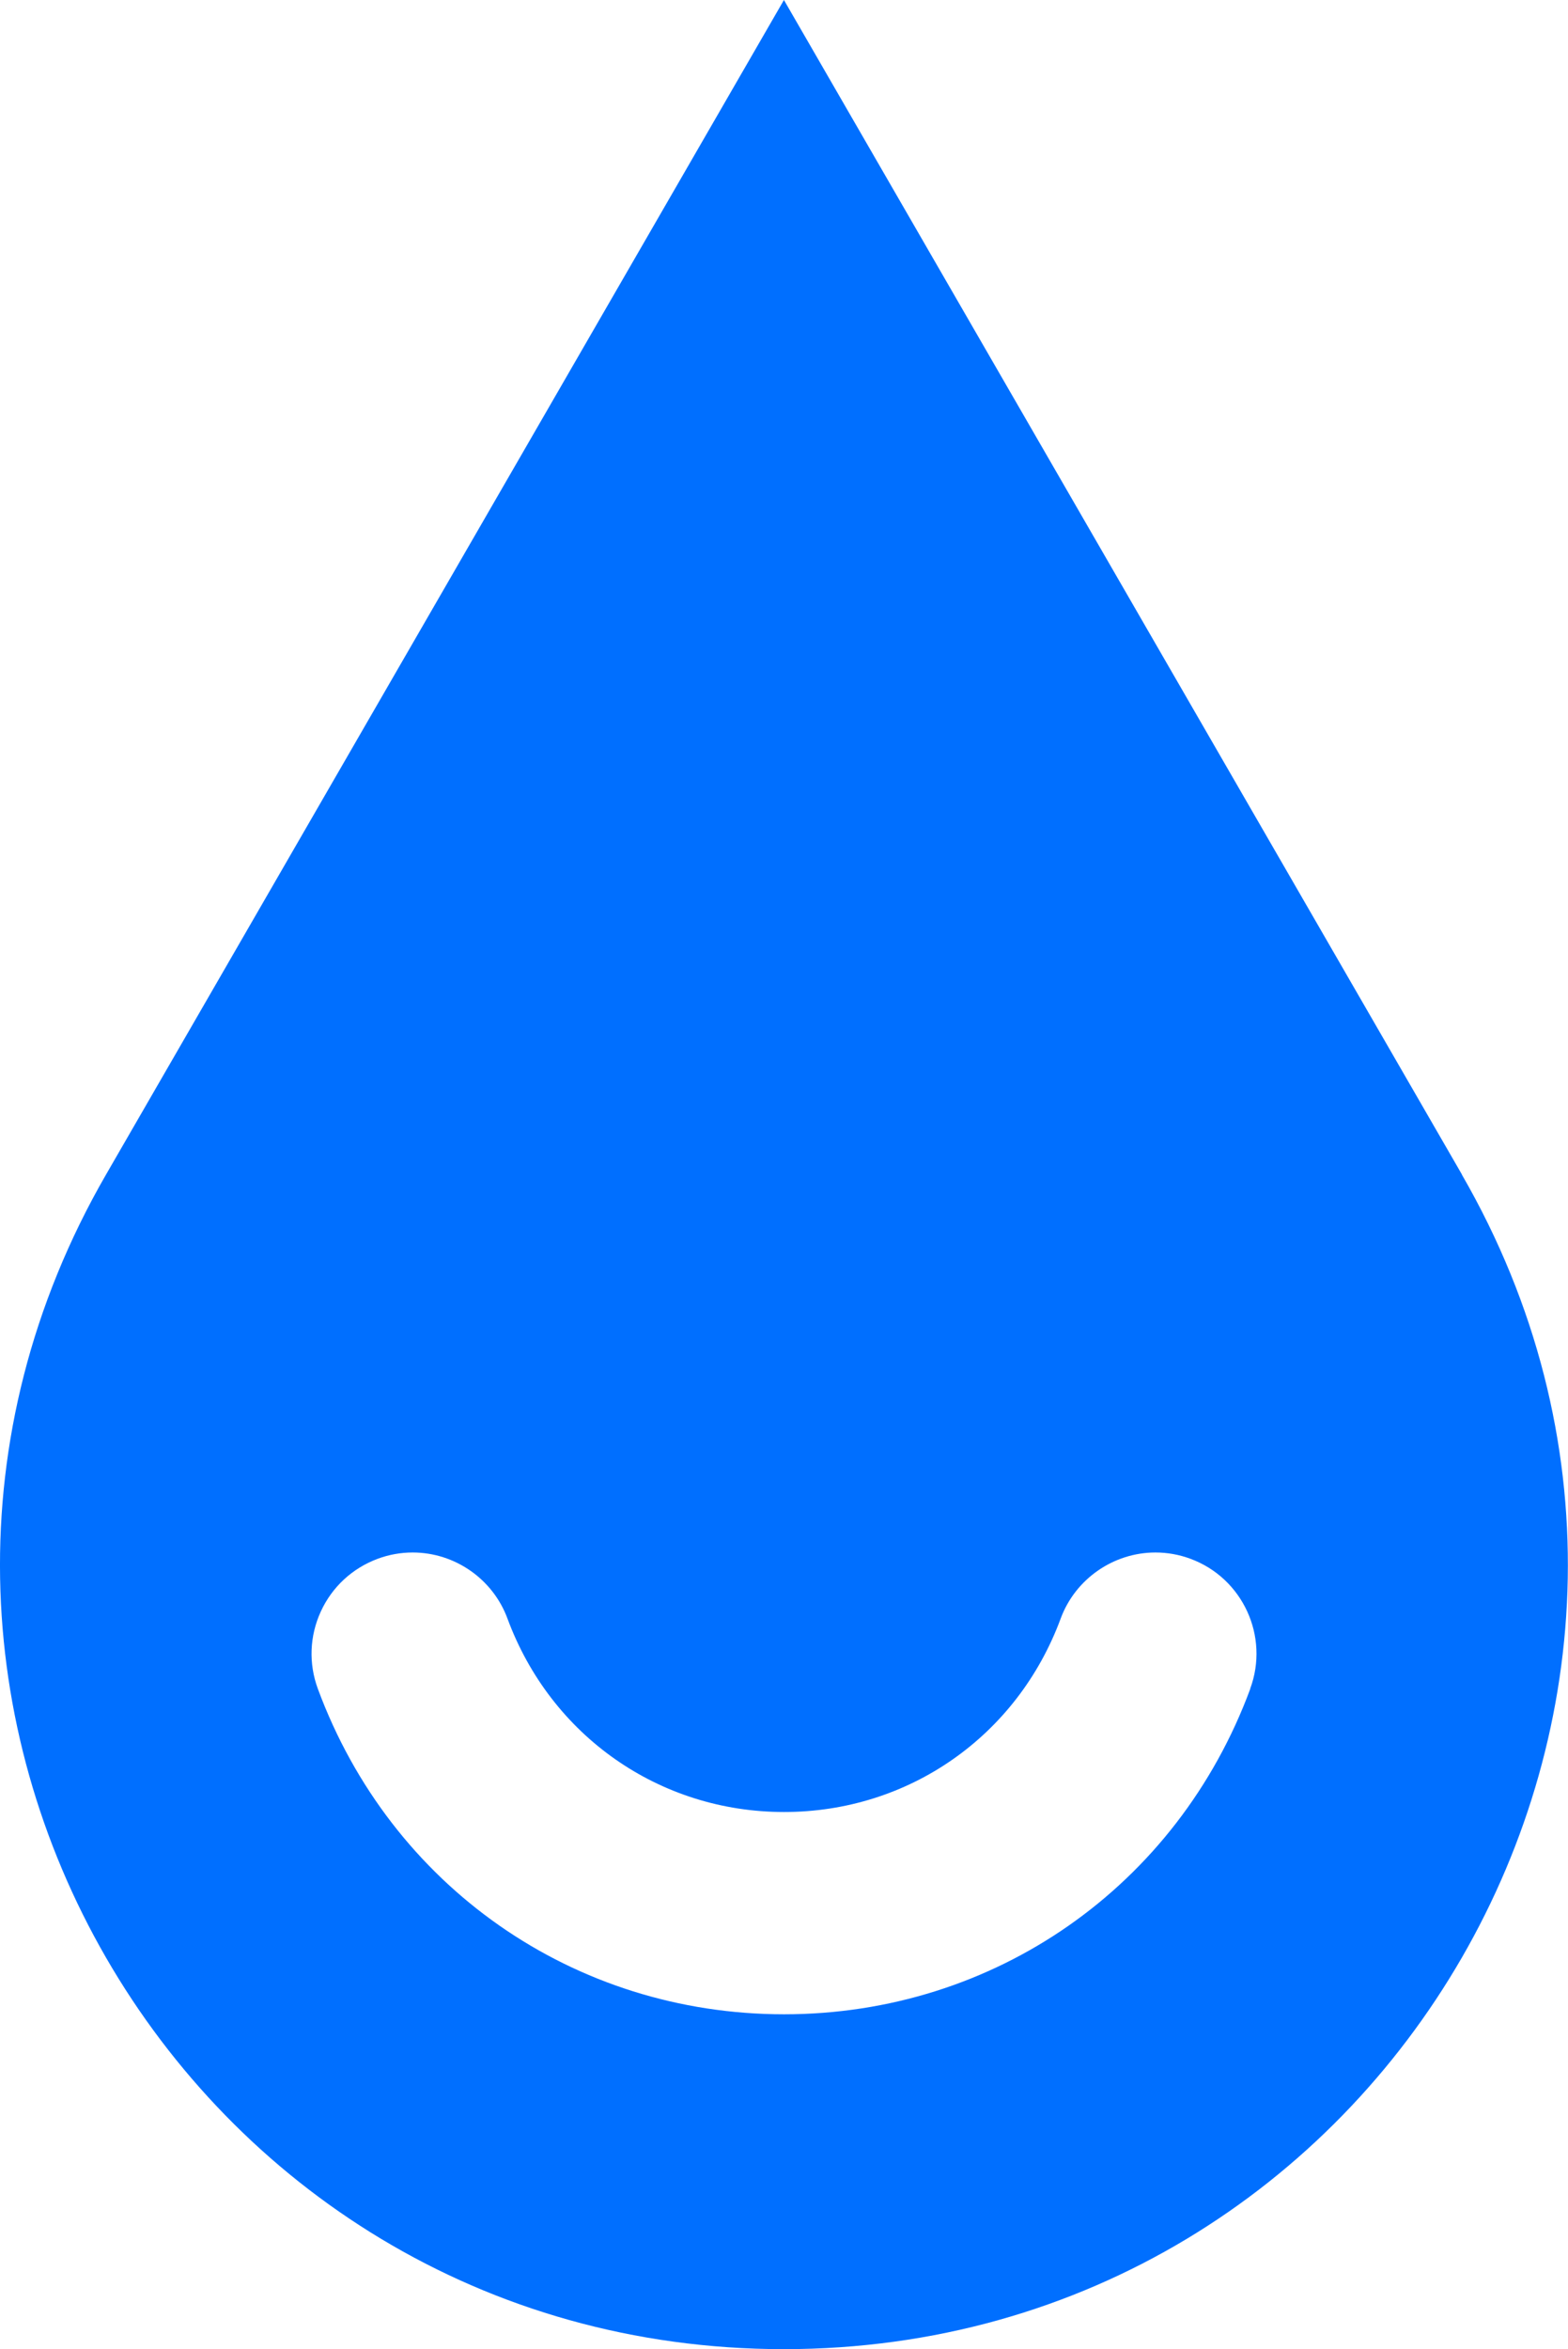
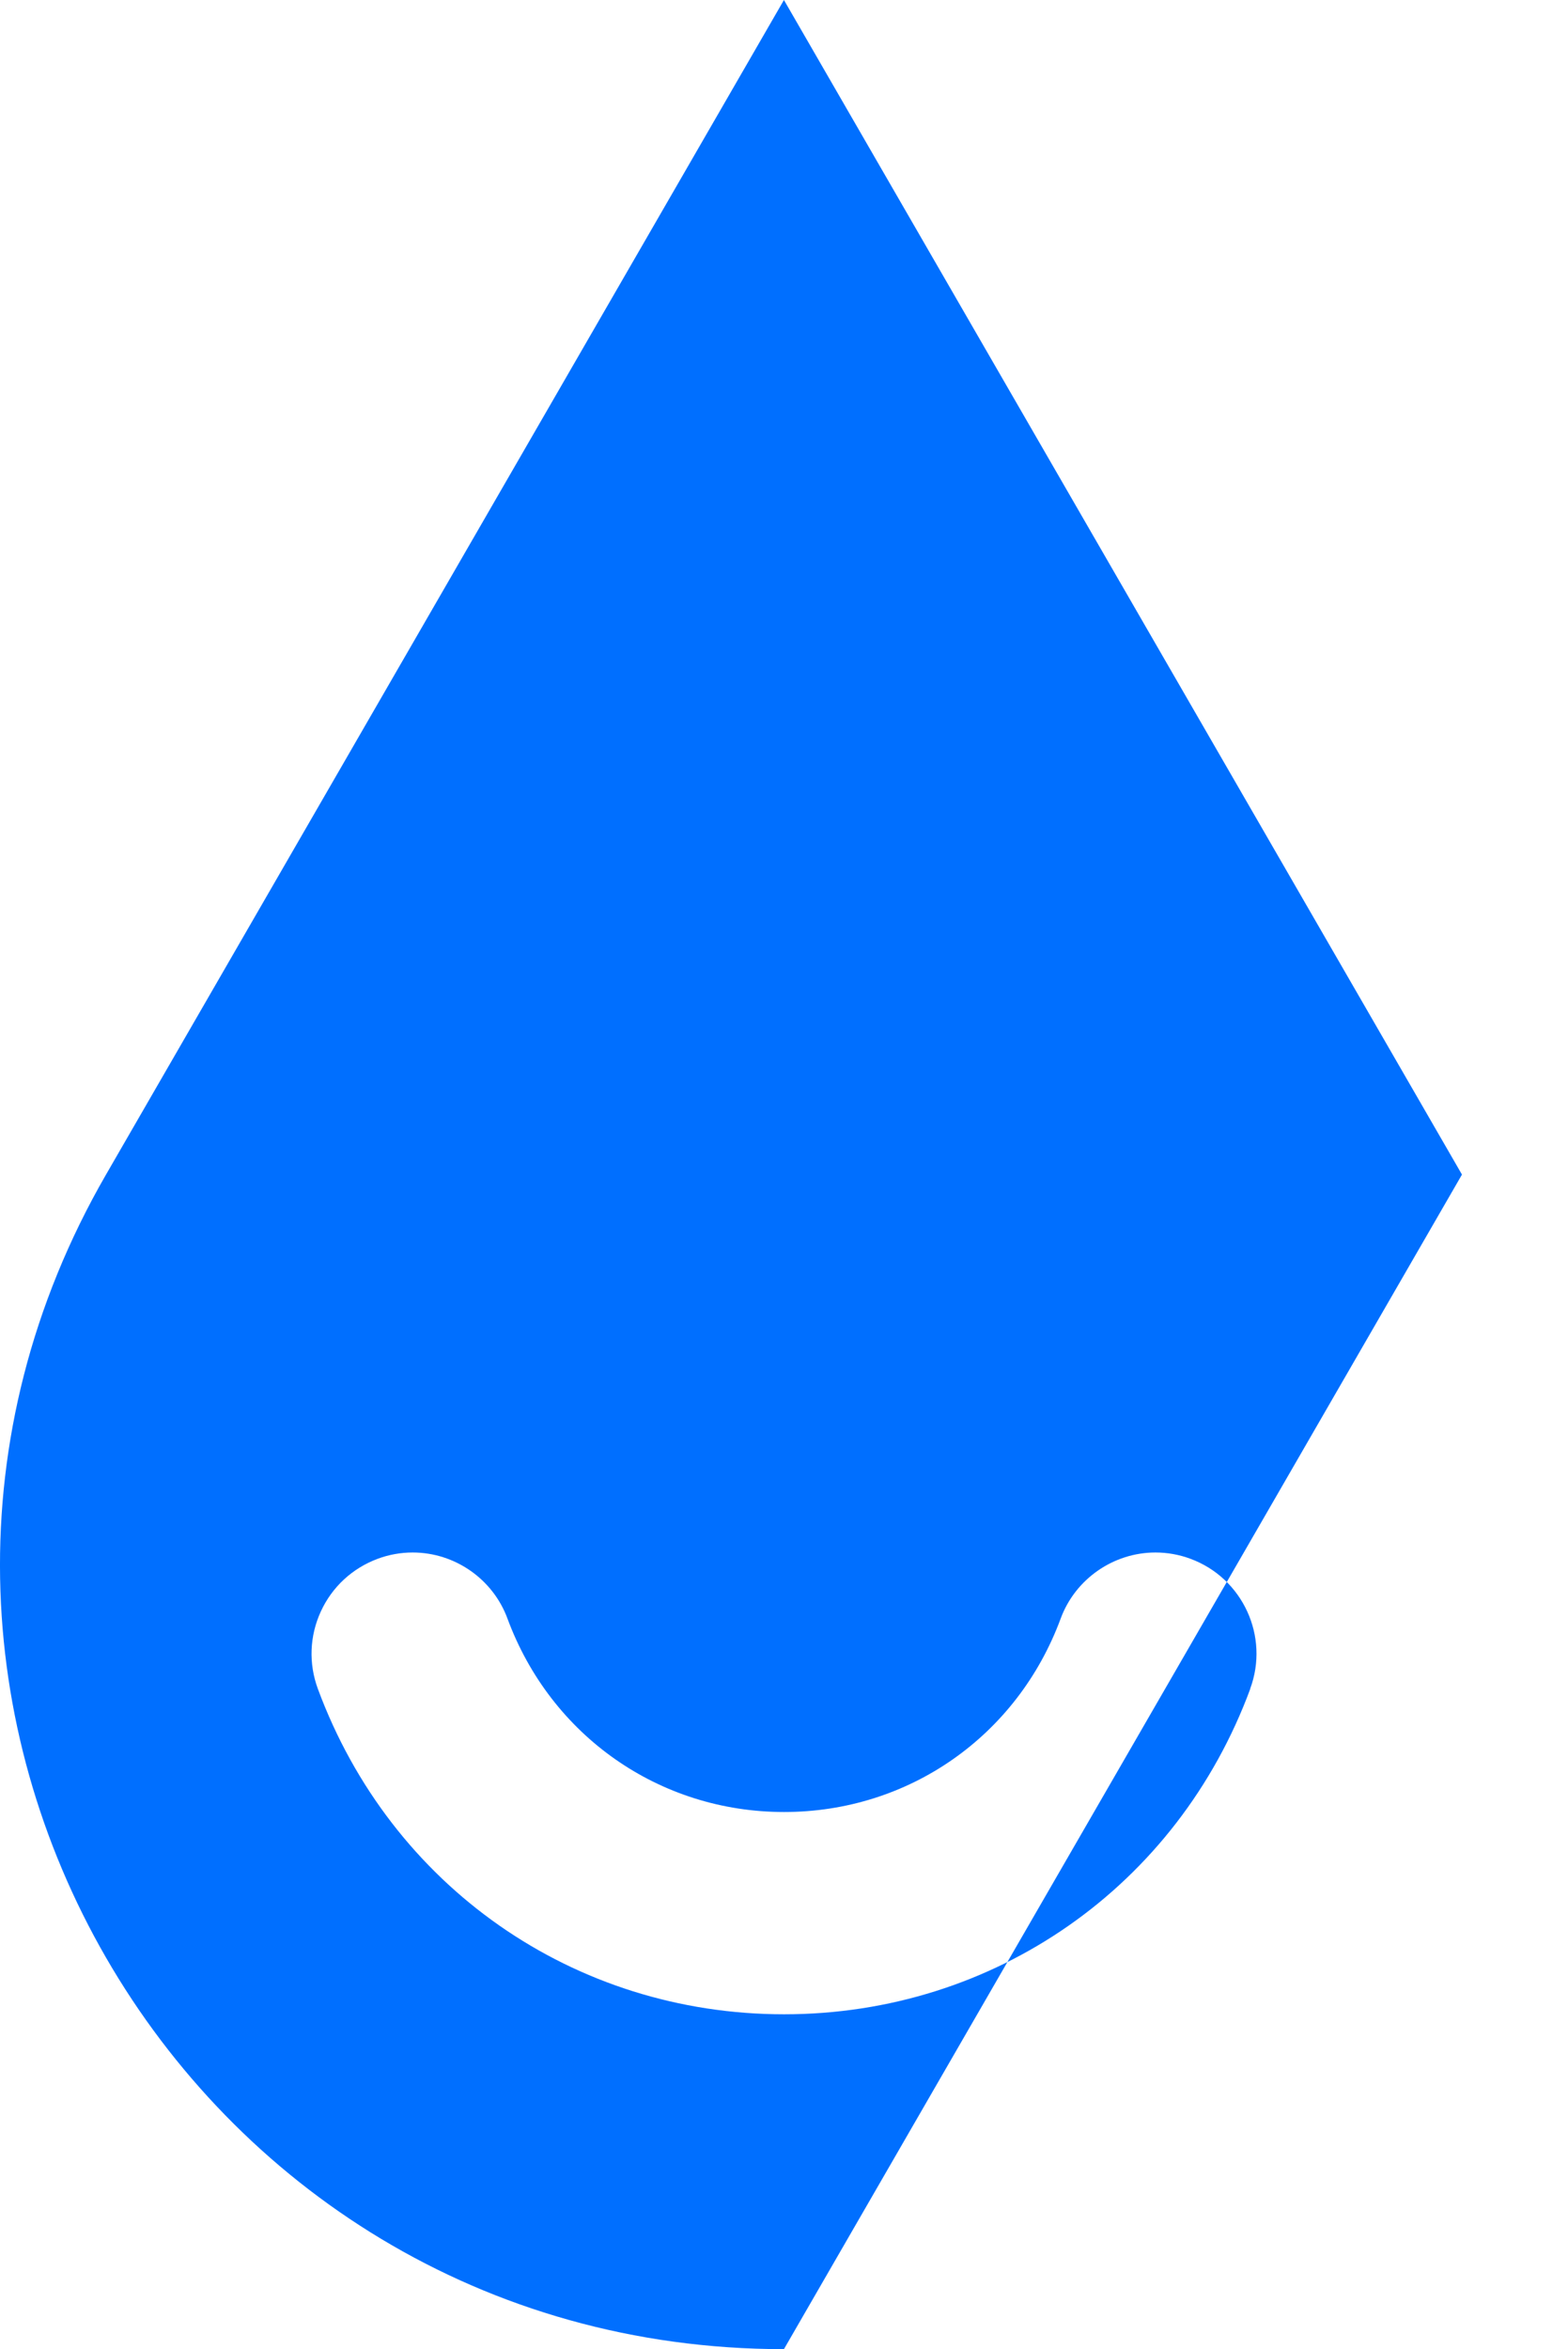
<svg xmlns="http://www.w3.org/2000/svg" id="_Слой_2" data-name="Слой 2" viewBox="0 0 119.49 178.96">
  <defs>
    <style> .cls-1 { fill: #006fff; } </style>
  </defs>
  <g id="_Слой_1-2" data-name="Слой 1">
-     <path class="cls-1" d="M111.41,89.48L59.74,0,8.08,89.48c-22.96,39.77,5.74,89.48,51.66,89.48h0c45.92,0,74.62-49.71,51.66-89.48ZM95.28,128.65c-5.57,15.07-19.52,24.8-35.53,24.8s-29.96-9.73-35.53-24.8c-.71-1.93-.63-4.02.23-5.89.86-1.87,2.4-3.29,4.33-4.01.86-.32,1.76-.48,2.67-.48,3.21,0,6.11,2.02,7.22,5.03,3.31,8.95,11.59,14.74,21.08,14.74s17.77-5.78,21.08-14.74c1.11-3.01,4.02-5.03,7.22-5.03.91,0,1.81.16,2.67.48,3.98,1.47,6.03,5.91,4.55,9.9Z" />
+     <path class="cls-1" d="M111.41,89.48L59.74,0,8.08,89.48c-22.96,39.77,5.74,89.48,51.66,89.48h0ZM95.28,128.65c-5.57,15.07-19.52,24.8-35.53,24.8s-29.96-9.73-35.53-24.8c-.71-1.93-.63-4.02.23-5.89.86-1.87,2.4-3.29,4.33-4.01.86-.32,1.76-.48,2.67-.48,3.21,0,6.11,2.02,7.22,5.03,3.31,8.95,11.59,14.74,21.08,14.74s17.77-5.78,21.08-14.74c1.11-3.01,4.02-5.03,7.22-5.03.91,0,1.81.16,2.67.48,3.98,1.47,6.03,5.91,4.55,9.9Z" />
  </g>
</svg>